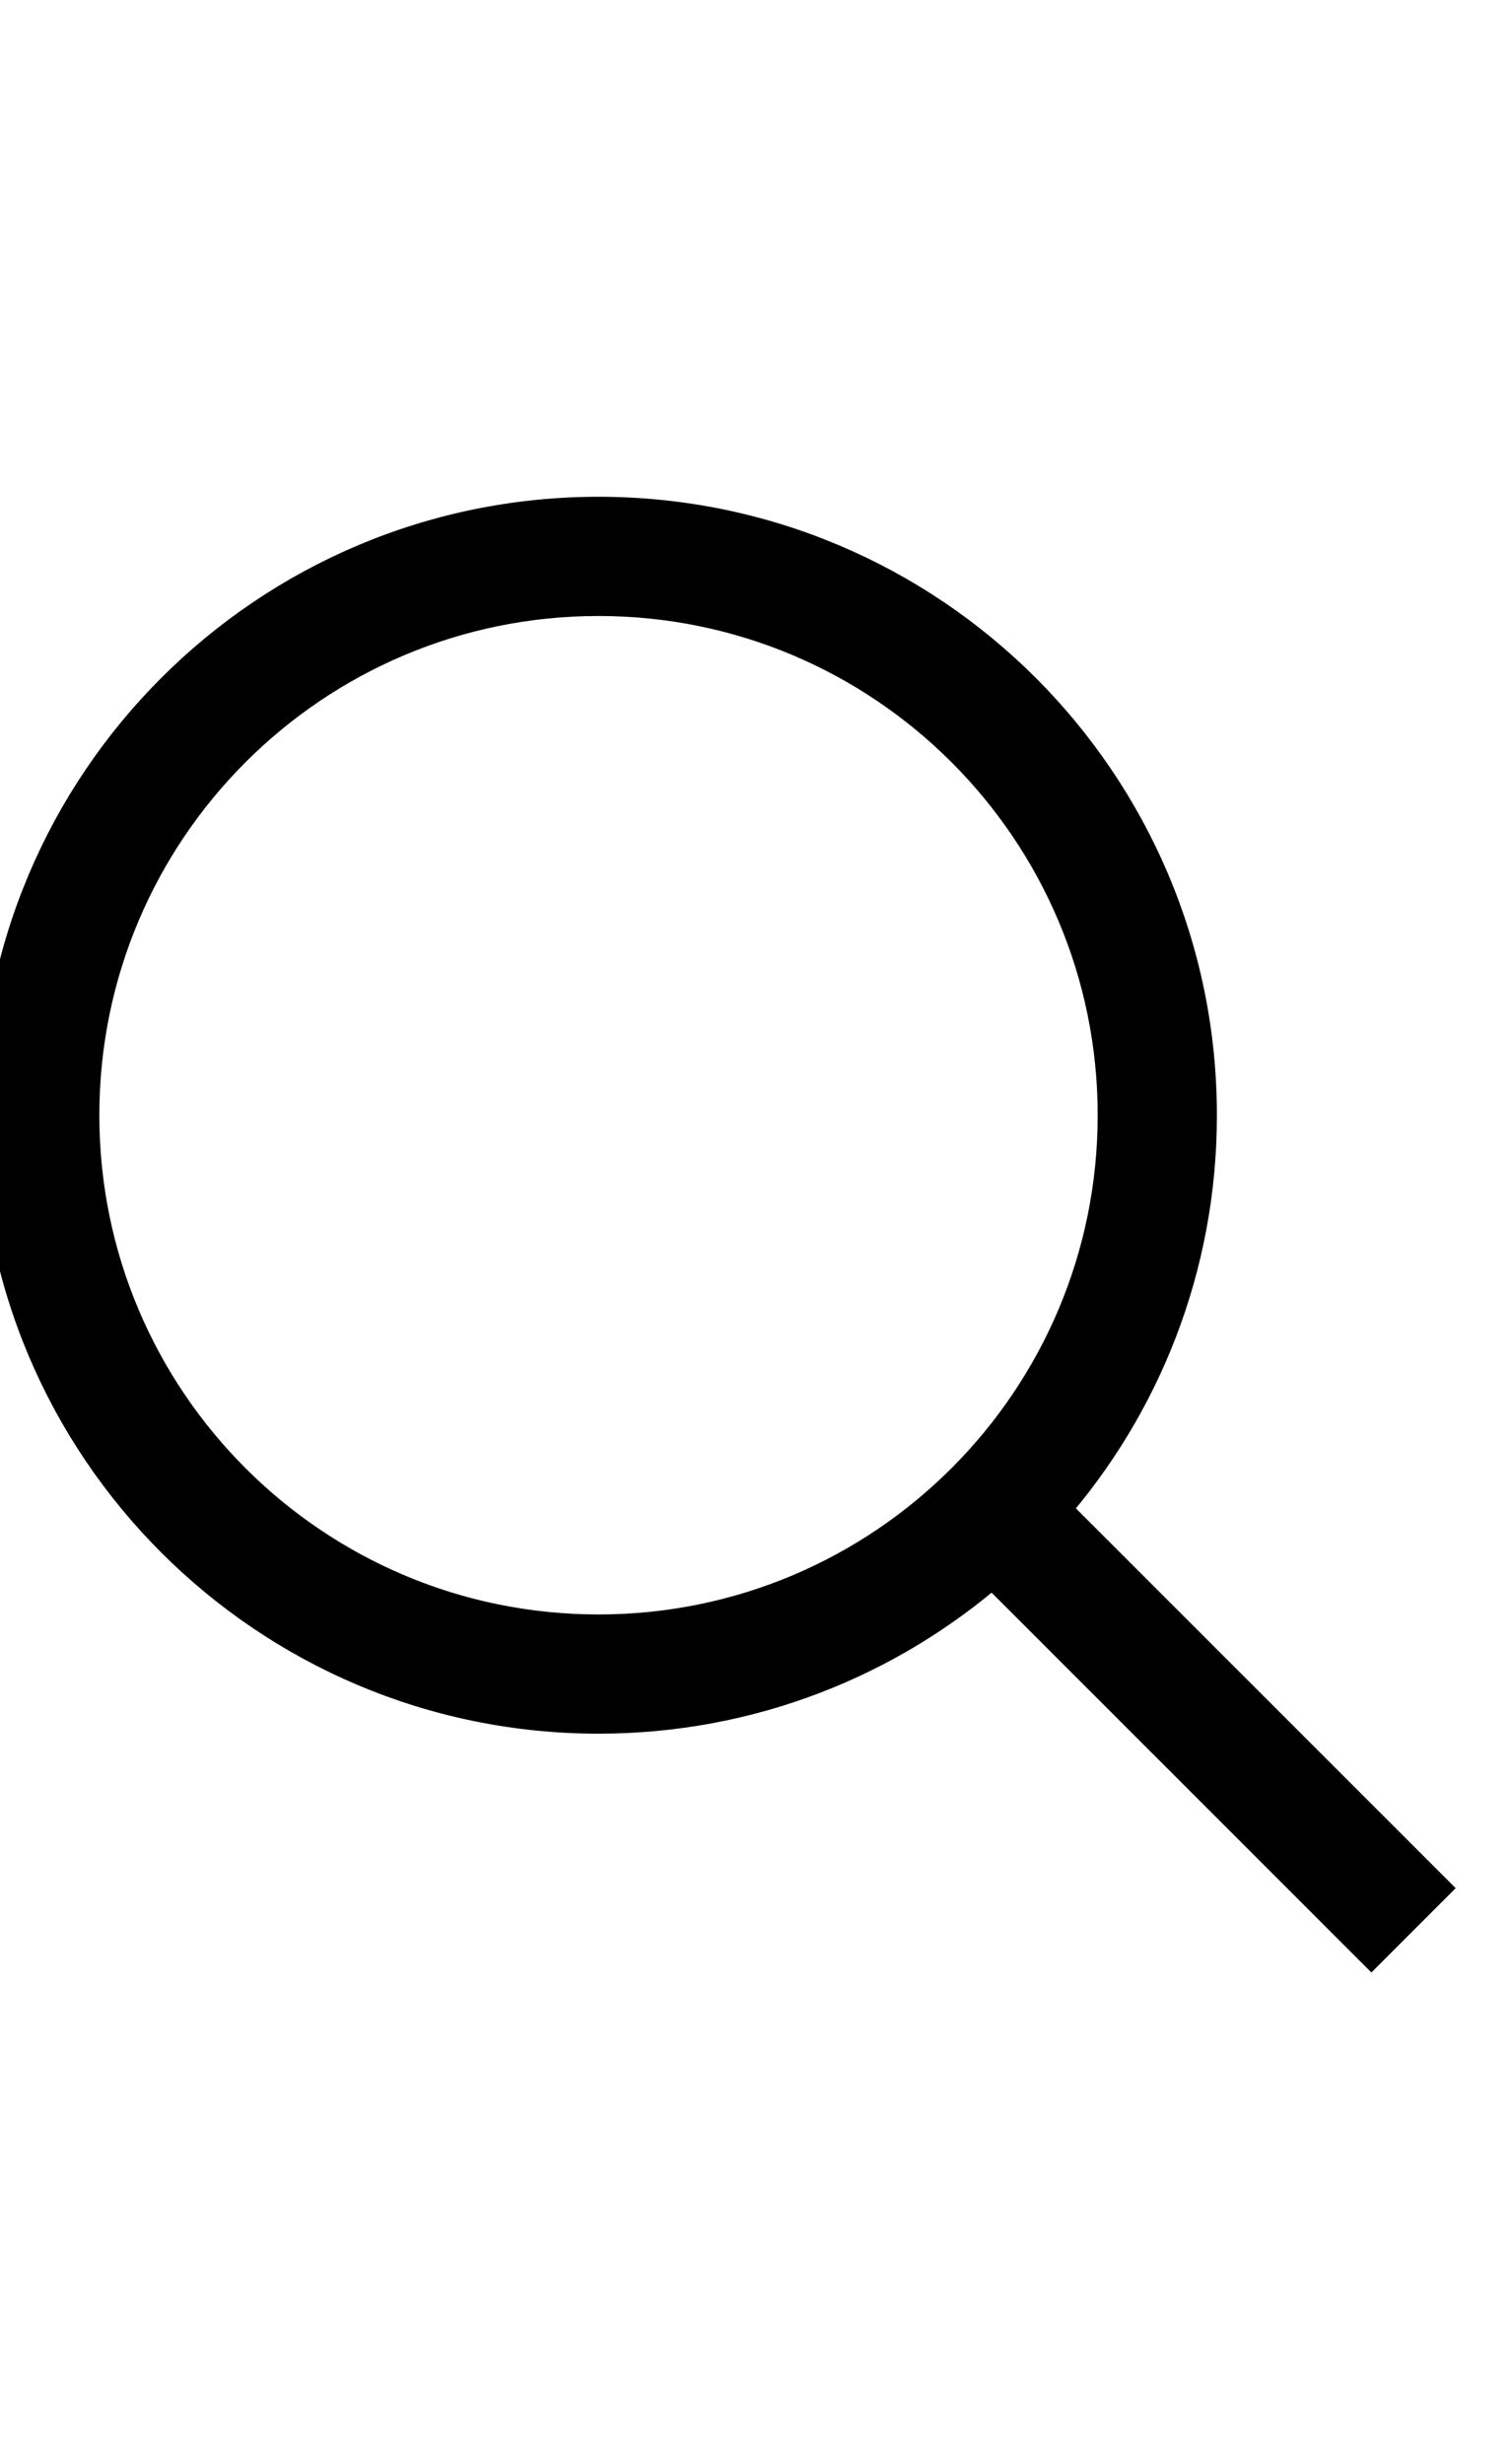
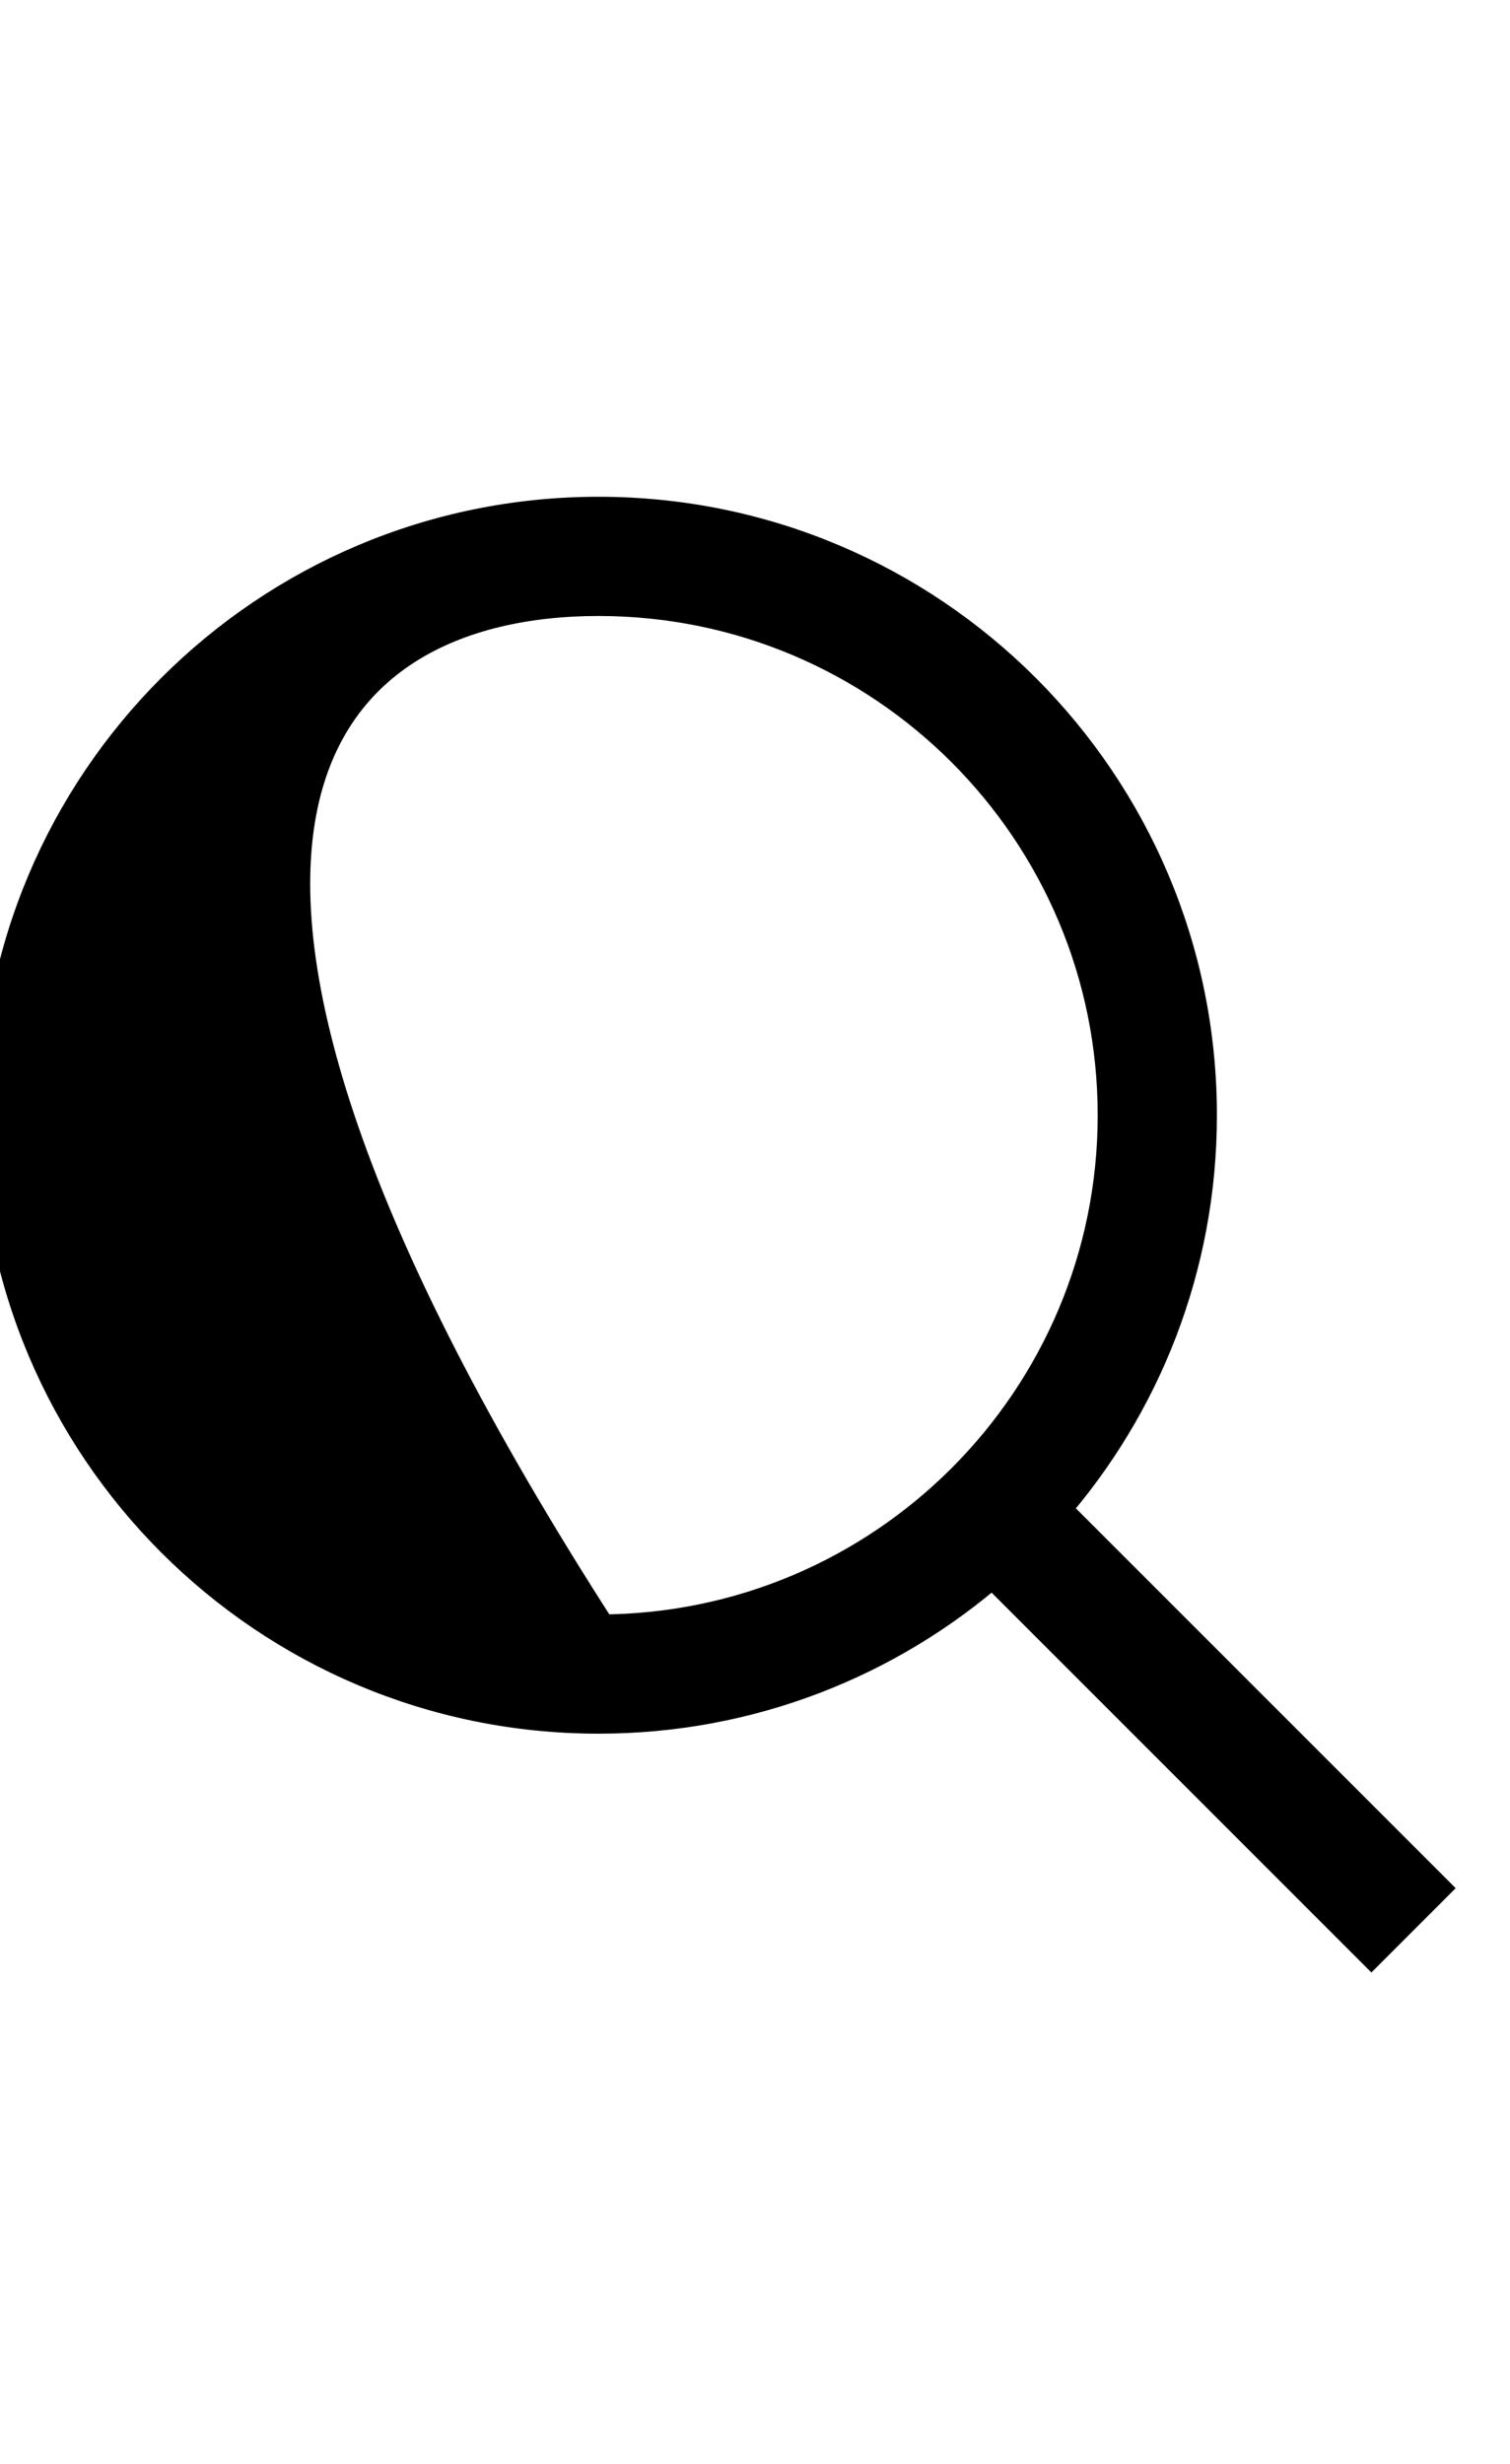
<svg xmlns="http://www.w3.org/2000/svg" width="19" height="31" viewBox="0 0 19 31" fill="none">
  <g id="Search Icon">
-     <path id="Path" fill-rule="evenodd" clip-rule="evenodd" d="M7.531 6.5C3.372 6.5 0 9.872 0 14.031C0 18.191 3.372 21.562 7.531 21.562C9.431 21.562 11.166 20.859 12.491 19.698L17.256 24.463L17.963 23.756L13.198 18.991C14.359 17.666 15.062 15.931 15.062 14.031C15.062 9.872 11.691 6.5 7.531 6.5ZM7.531 7.5C11.138 7.5 14.062 10.424 14.062 14.031C14.062 17.638 11.138 20.562 7.531 20.562C3.924 20.562 1 17.638 1 14.031C1 10.424 3.924 7.5 7.531 7.5Z" fill="black" stroke="black" stroke-width="0.5" />
+     <path id="Path" fill-rule="evenodd" clip-rule="evenodd" d="M7.531 6.5C3.372 6.5 0 9.872 0 14.031C0 18.191 3.372 21.562 7.531 21.562C9.431 21.562 11.166 20.859 12.491 19.698L17.256 24.463L17.963 23.756L13.198 18.991C14.359 17.666 15.062 15.931 15.062 14.031C15.062 9.872 11.691 6.5 7.531 6.5ZM7.531 7.5C11.138 7.5 14.062 10.424 14.062 14.031C14.062 17.638 11.138 20.562 7.531 20.562C1 10.424 3.924 7.5 7.531 7.5Z" fill="black" stroke="black" stroke-width="0.5" />
  </g>
</svg>